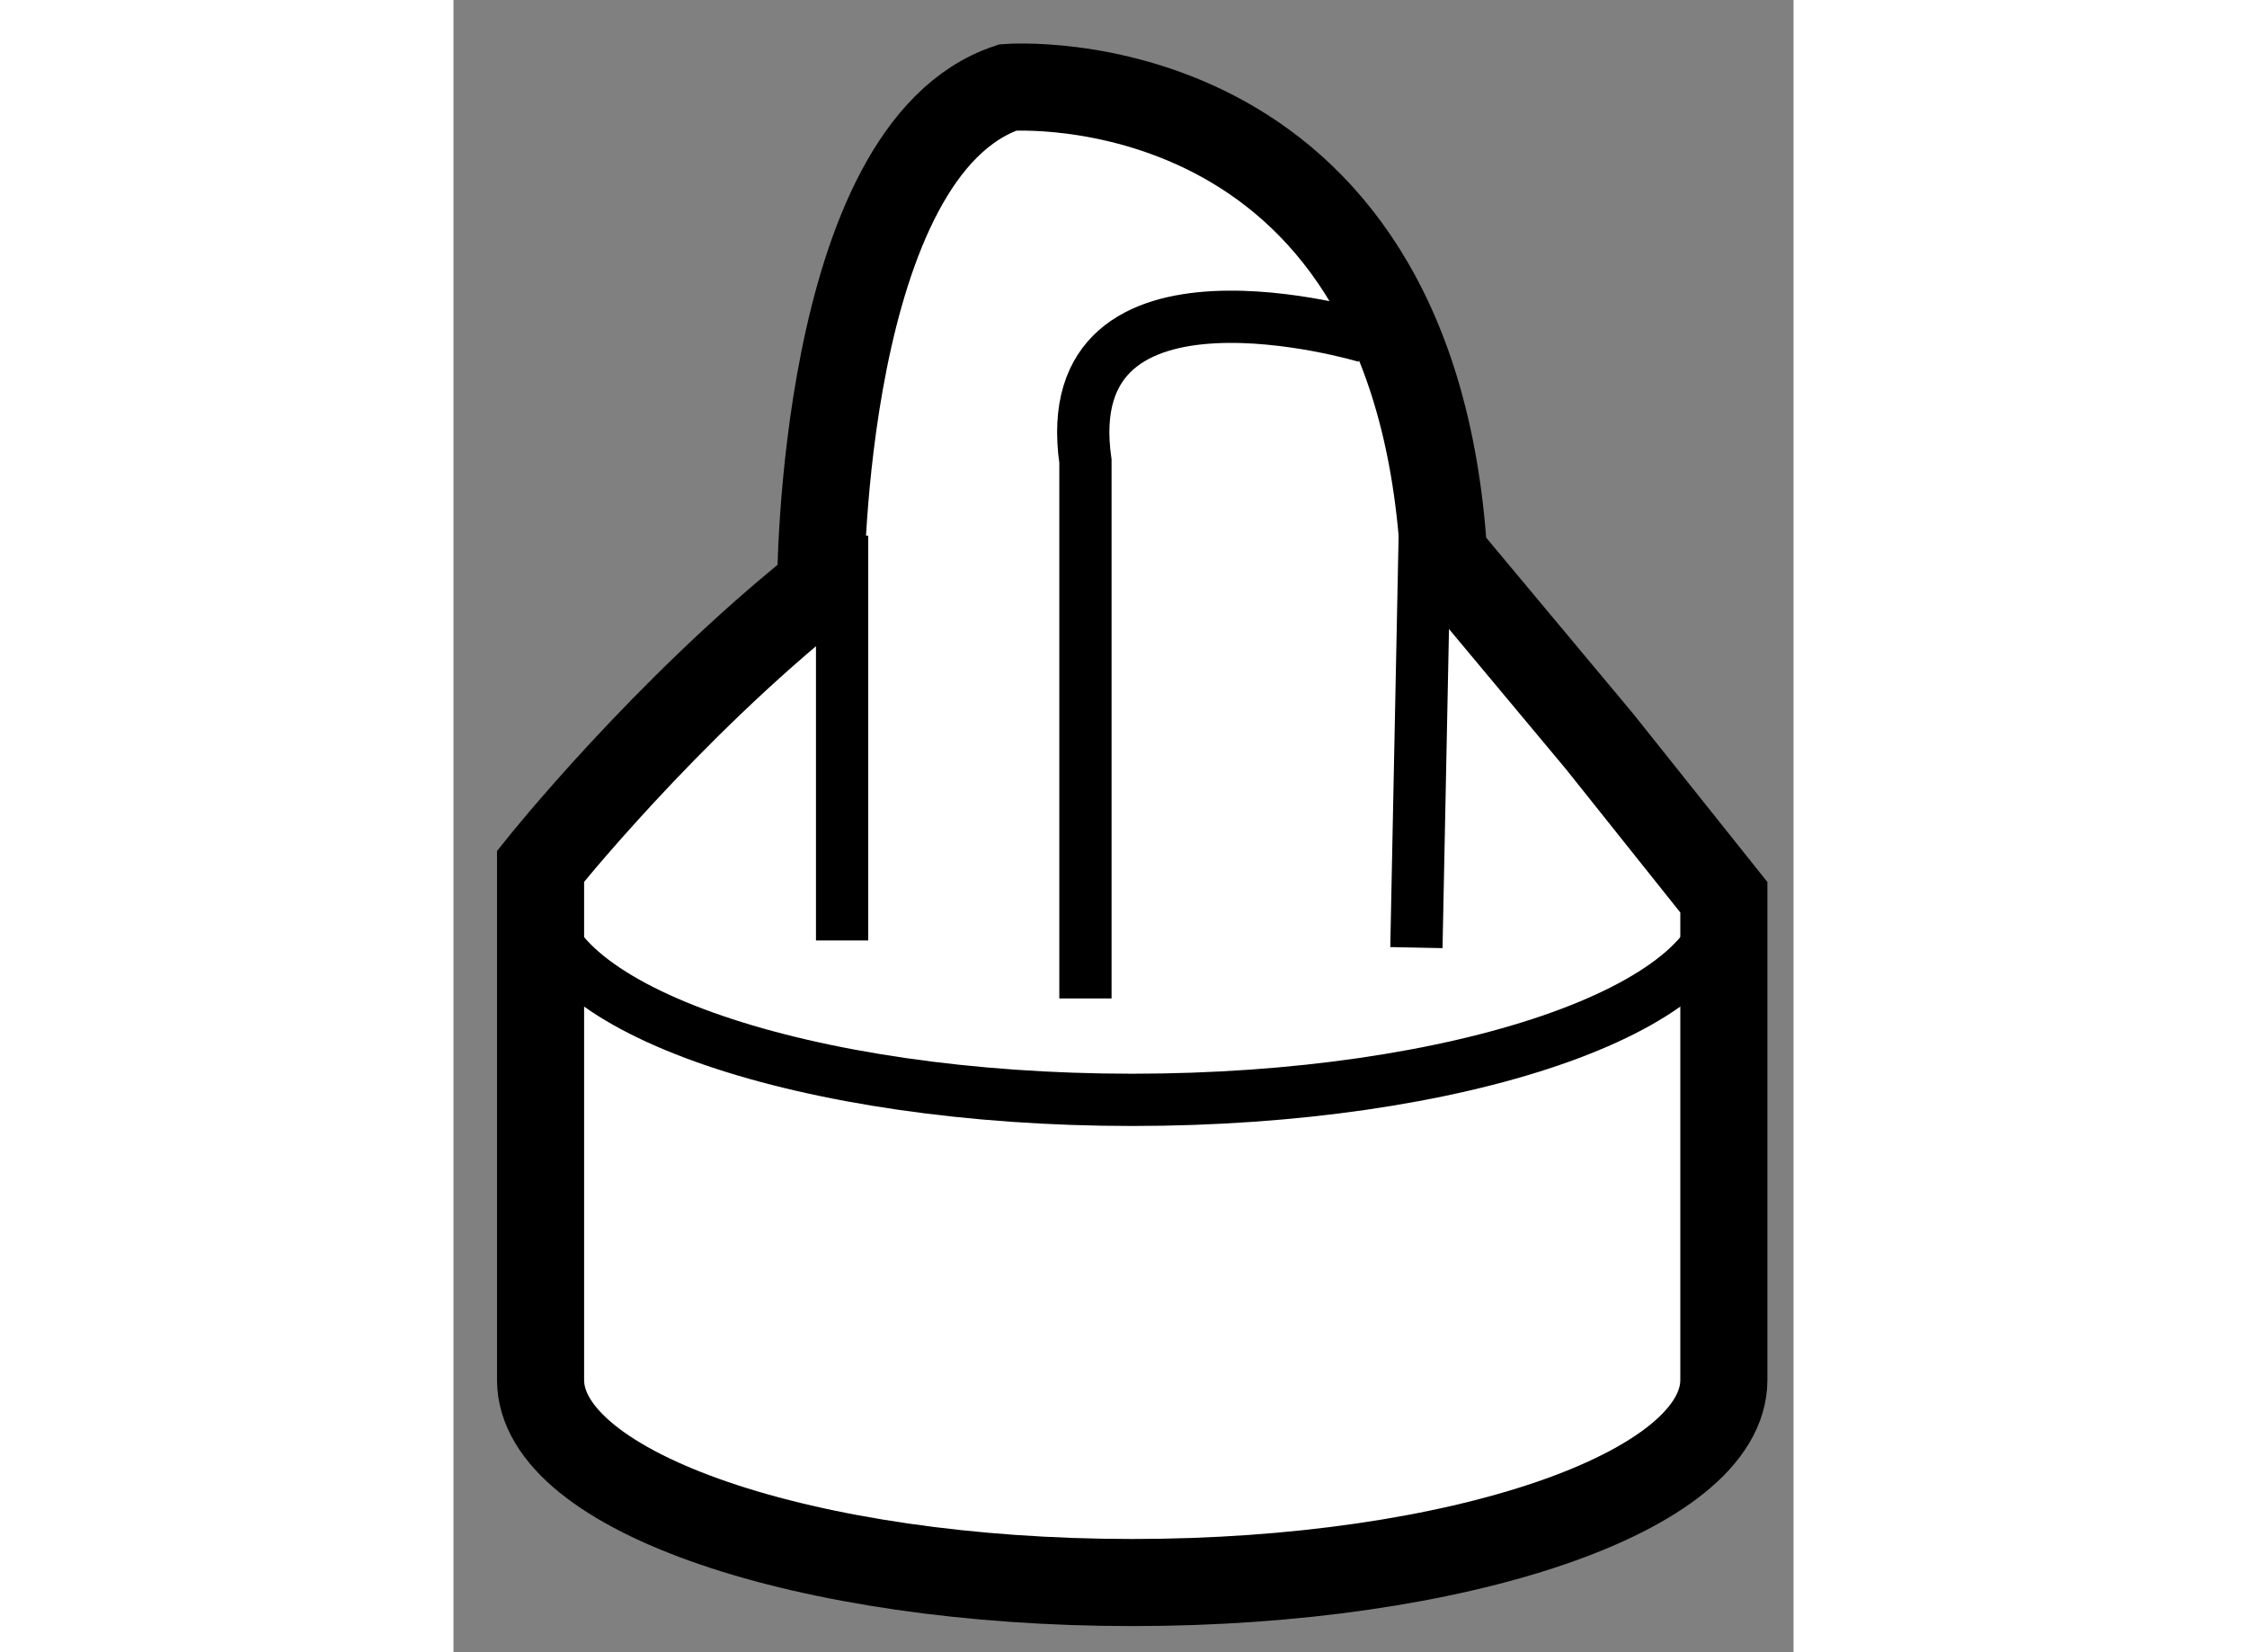
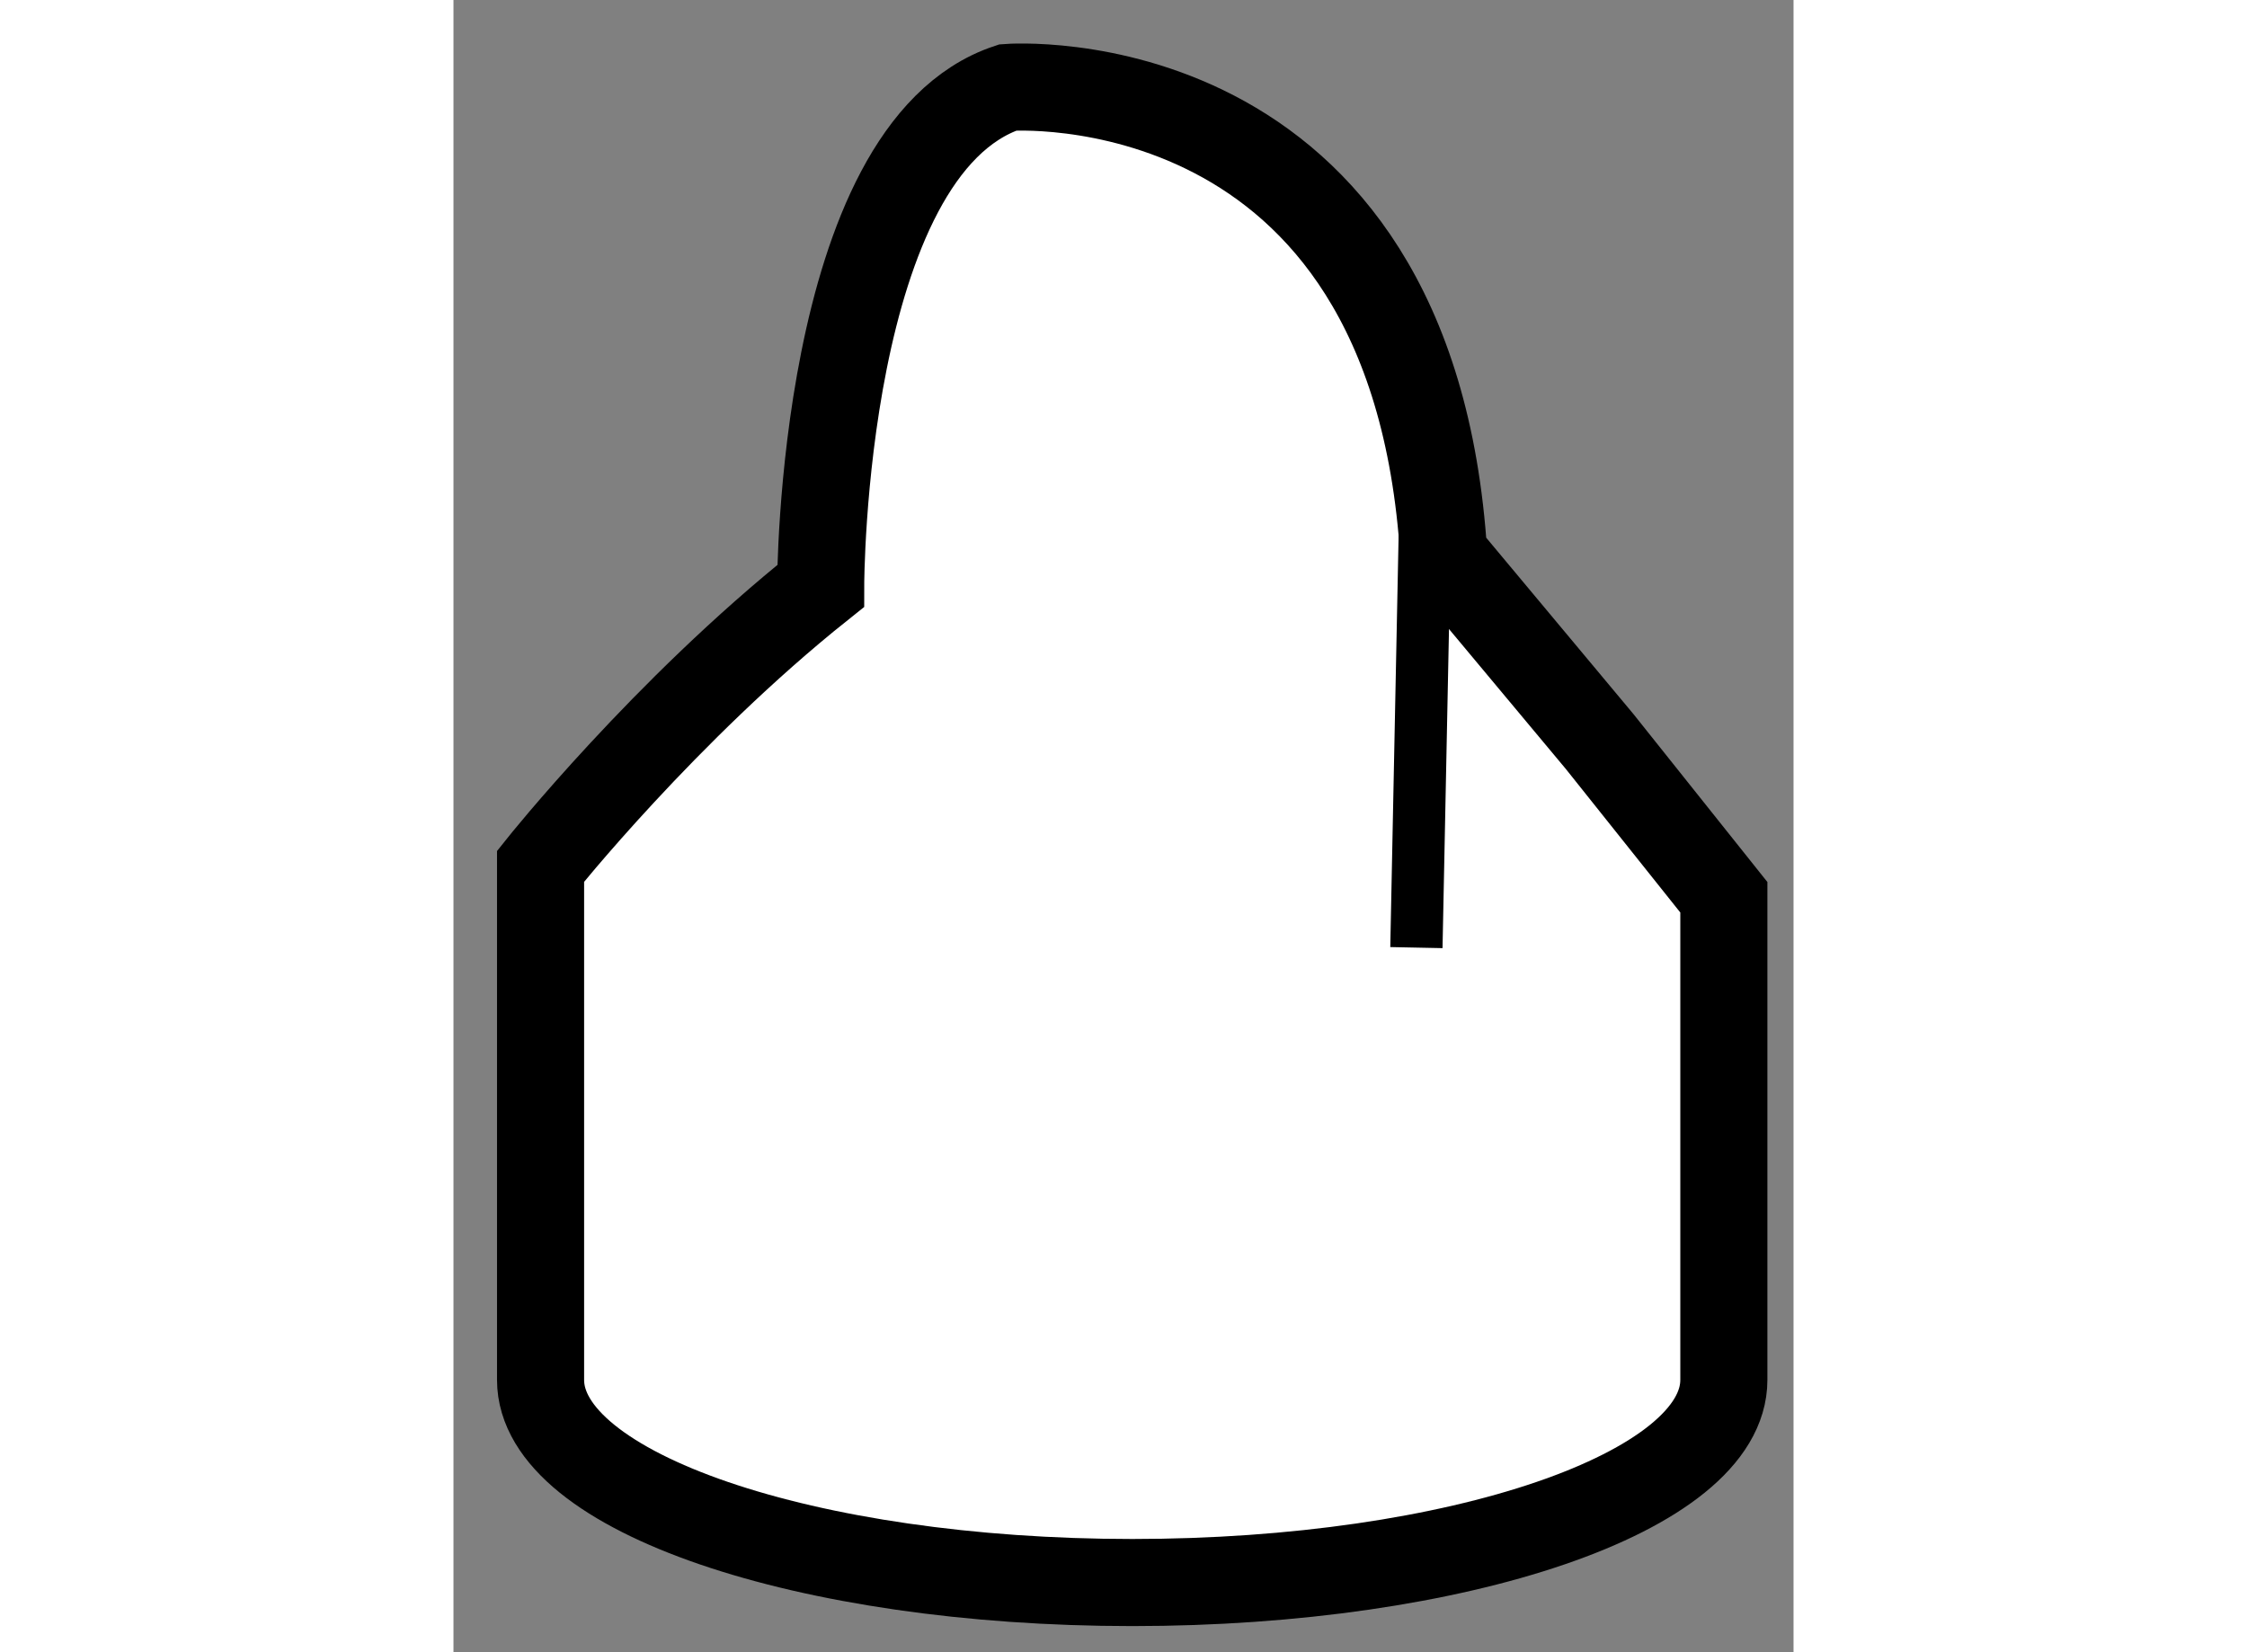
<svg xmlns="http://www.w3.org/2000/svg" version="1.1" x="0px" y="0px" width="244.8px" height="180px" viewBox="46.647 35.699 7.693 9.485" enable-background="new 0 0 244.8 180" xml:space="preserve">
  <rect x="46.647" y="35.699" width="7.693" height="9.485" fill="#808080" stroke="none" />
  <g>
    <path fill="#FFFFFF" stroke="#000000" stroke-width="0.5" d="M53.94,40.85v2.771c0,0.642-1.521,1.163-3.396,1.163     c-1.876,0-3.397-0.521-3.397-1.163v-2.949c0,0,0.714-0.896,1.608-1.609c0,0,0-2.504,1.075-2.862c0,0,2.322-0.178,2.502,2.683     l0.895,1.072L53.94,40.85z" />
-     <path fill="none" stroke="#000000" stroke-width="0.3" d="M53.94,40.85c0,0.642-1.521,1.163-3.396,1.163     c-1.876,0-3.397-0.521-3.397-1.163" />
-     <path fill="none" stroke="#000000" stroke-width="0.3" d="M51.886,37.632c0,0-1.79-0.537-1.611,0.715v3.084" />
-     <line fill="none" stroke="#000000" stroke-width="0.3" x1="48.878" y1="38.774" x2="48.878" y2="41.098" />
    <line fill="none" stroke="#000000" stroke-width="0.3" x1="52.232" y1="38.326" x2="52.175" y2="41.139" />
  </g>
</svg>